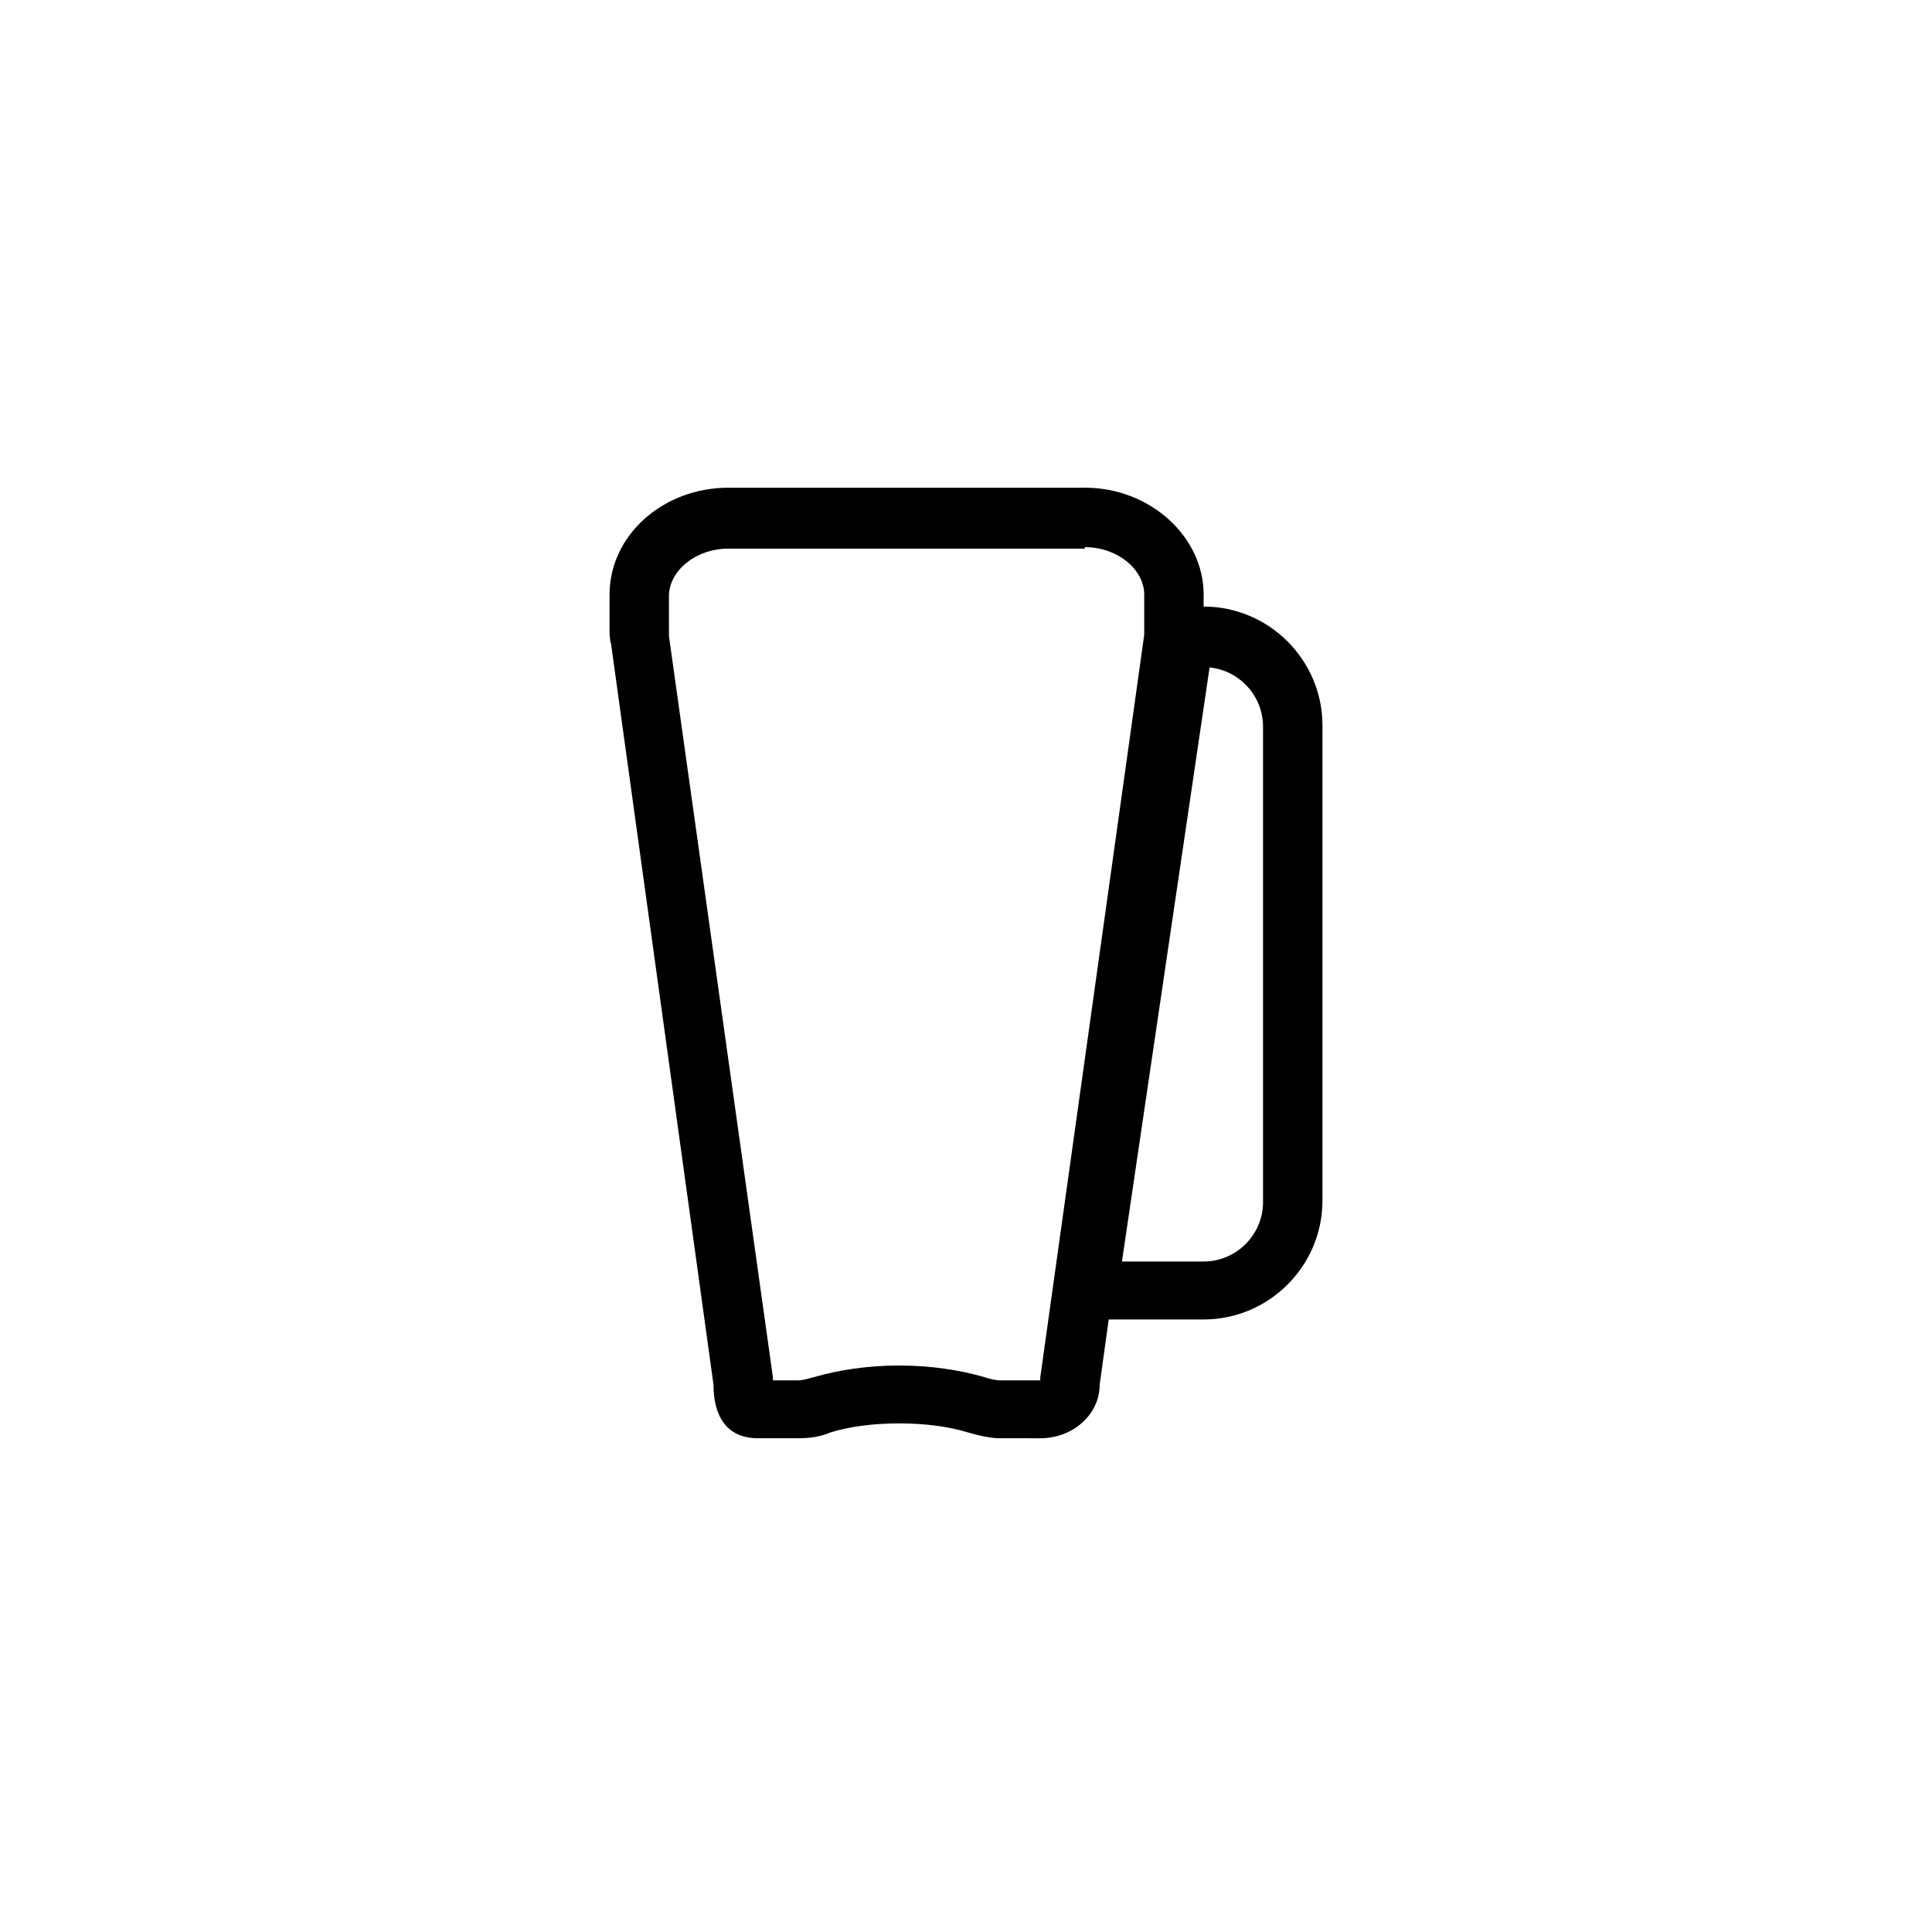
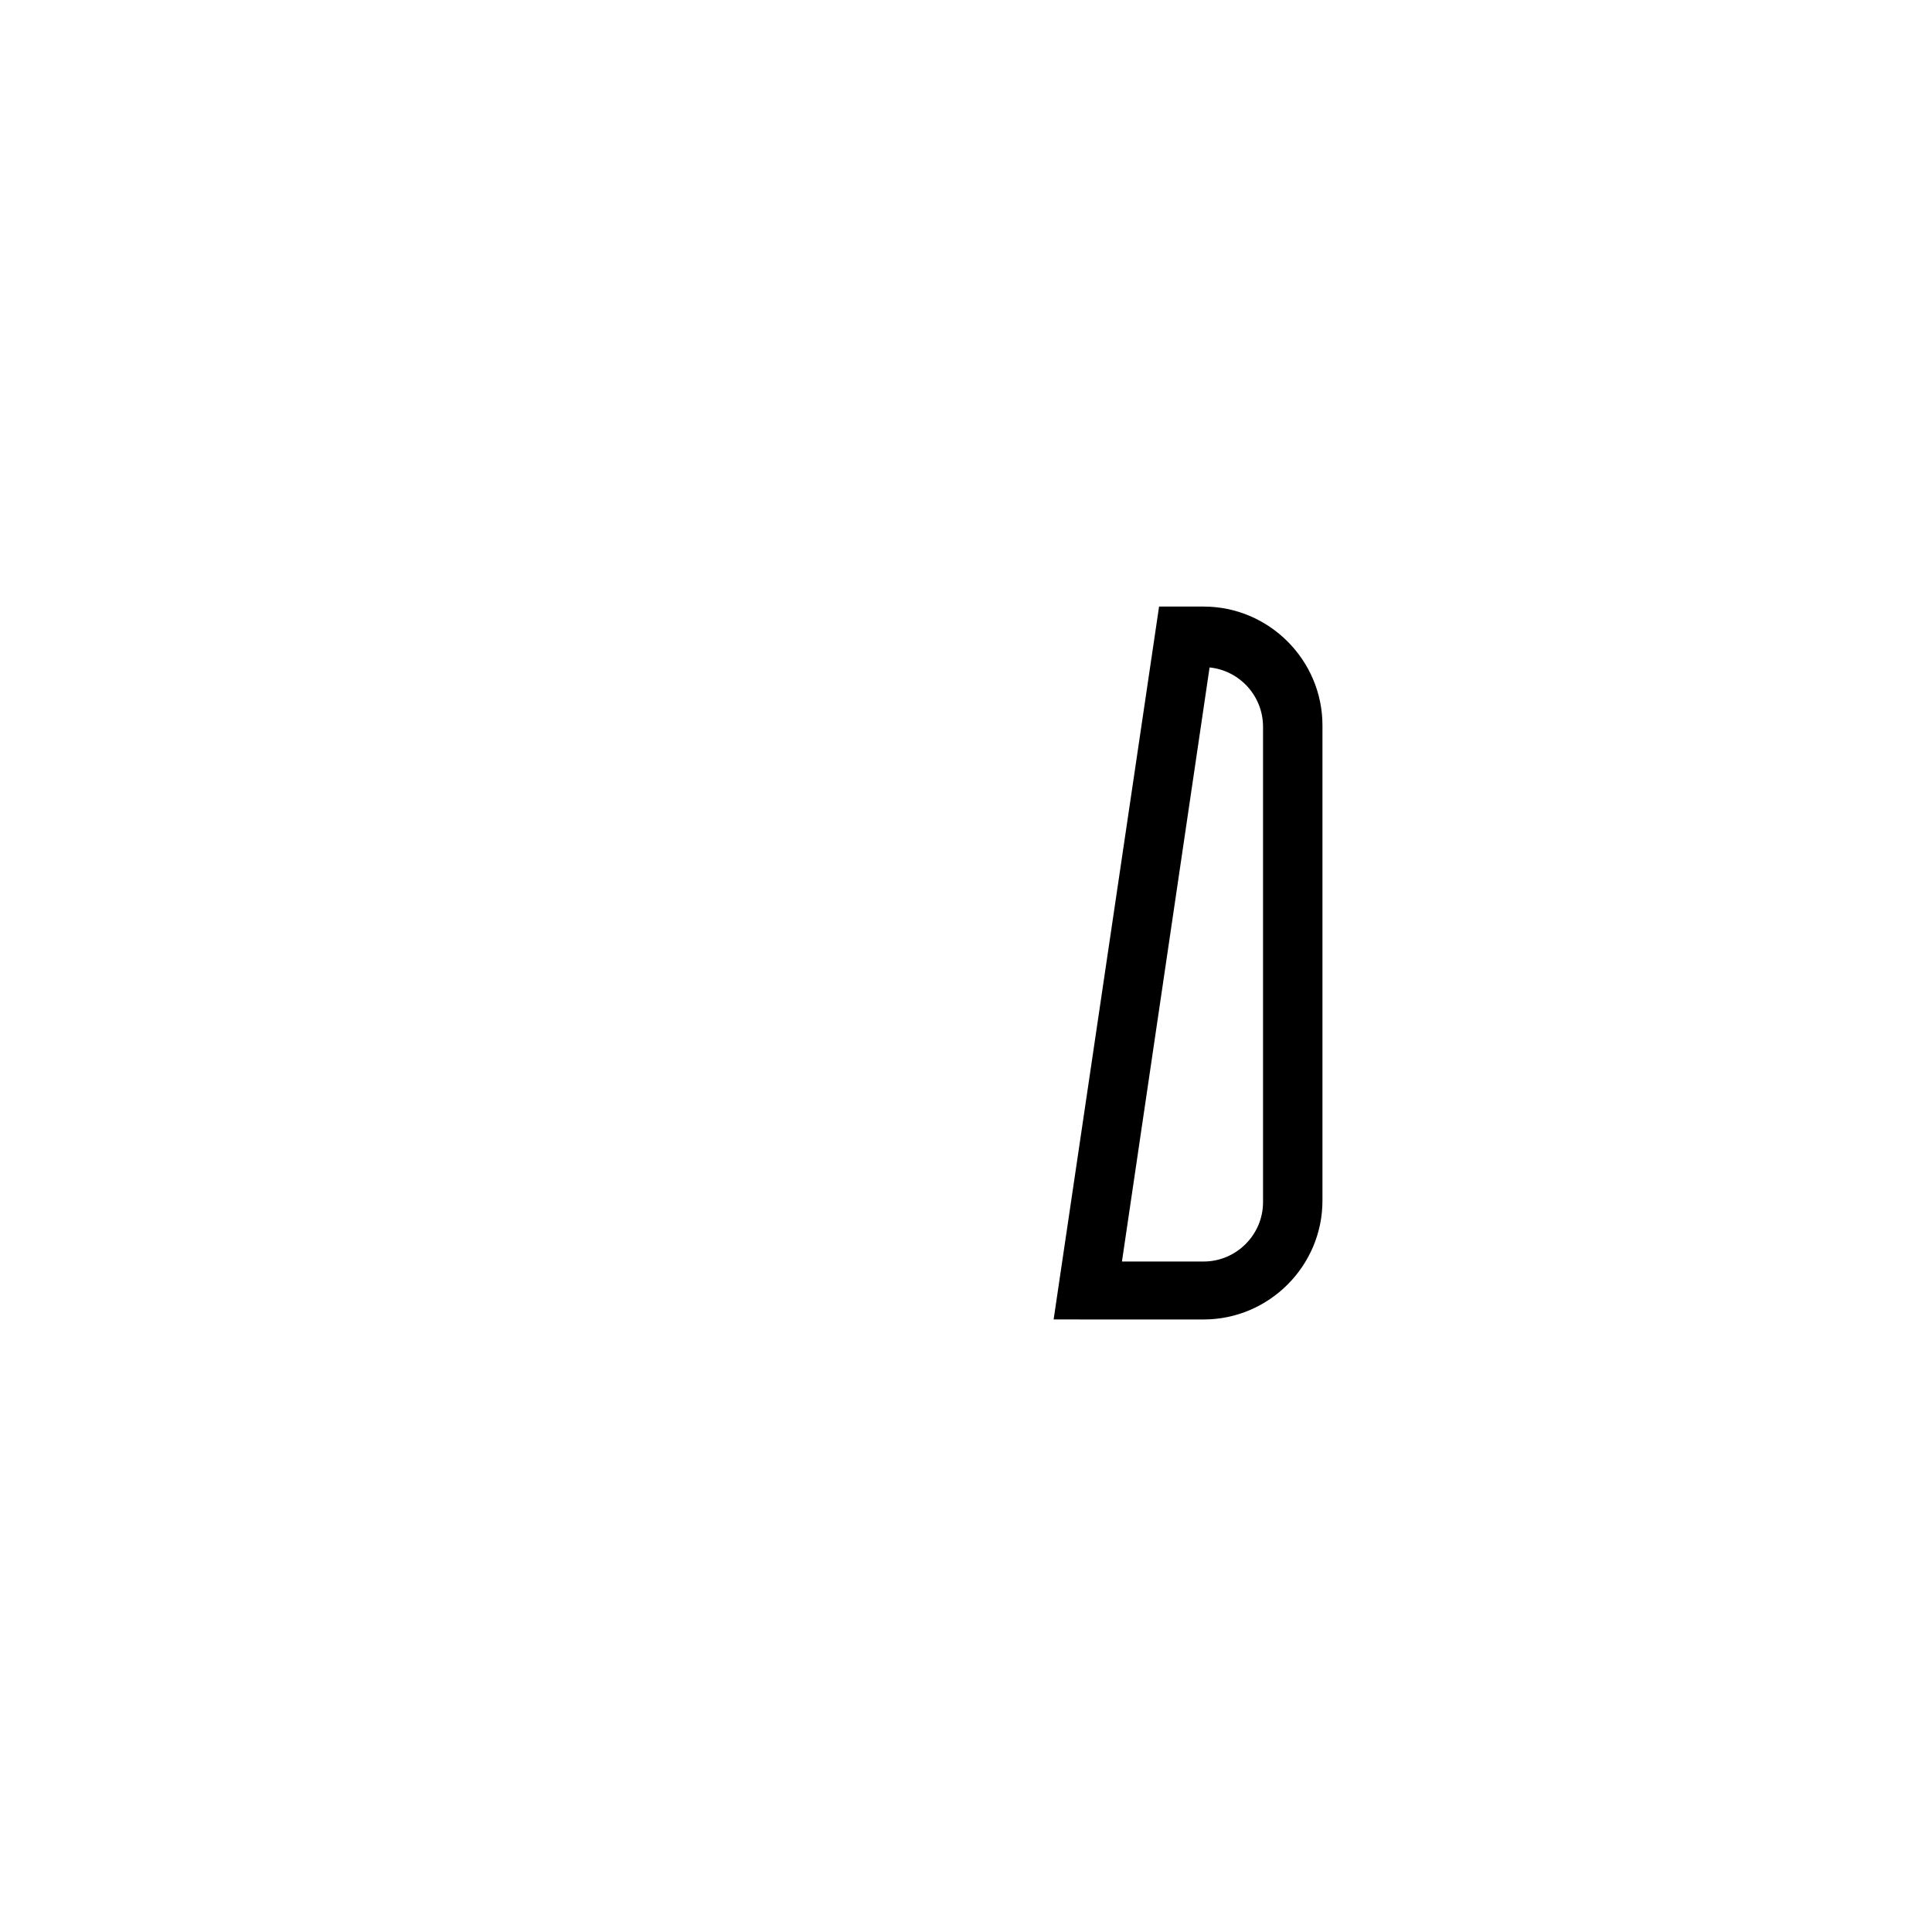
<svg xmlns="http://www.w3.org/2000/svg" fill="#000000" width="800px" height="800px" version="1.1" viewBox="144 144 512 512">
  <g>
-     <path d="m431.49 289c8.66 0 15.742 5.902 15.742 12.594v10.629l-27.551 196.8v0.789h-10.629c-1.18 0-2.754-0.395-3.938-0.789-6.691-1.969-14.562-3.148-22.828-3.148s-16.137 1.18-22.828 3.148c-1.574 0.395-2.754 0.789-3.938 0.789l-6.688-0.004v-0.789l-27.551-196.41-0.004-10.625c0-6.691 7.086-12.594 15.742-12.594h94.465m0-16.137-94.461-0.004c-17.32 0-31.488 12.594-31.488 28.34v9.055c0 1.18 0 2.754 0.395 3.938l27.156 196.4c0 7.871 3.148 14.168 11.809 14.168h10.629c3.148 0 5.902-0.395 8.66-1.574 5.117-1.574 11.414-2.363 18.105-2.363 6.691 0 12.988 0.789 18.105 2.363 2.754 0.789 5.902 1.574 8.66 1.574l10.625 0.004c8.66 0 15.742-6.297 15.742-14.168l27.16-196.41c0-1.18 0.395-2.754 0.395-3.938v-9.055c0-15.352-14.168-28.34-31.488-28.34z" />
    <path d="m464.55 320.88c7.871 0.789 14.168 7.477 14.168 15.742v125.95c0 8.66-7.086 15.742-15.742 15.742h-21.648l23.223-157.44m-1.574-16.137h-11.809l-27.945 188.93 39.754 0.004c17.32 0 31.488-14.168 31.488-31.488v-125.95c0-17.32-14.168-31.488-31.488-31.488z" />
  </g>
</svg>